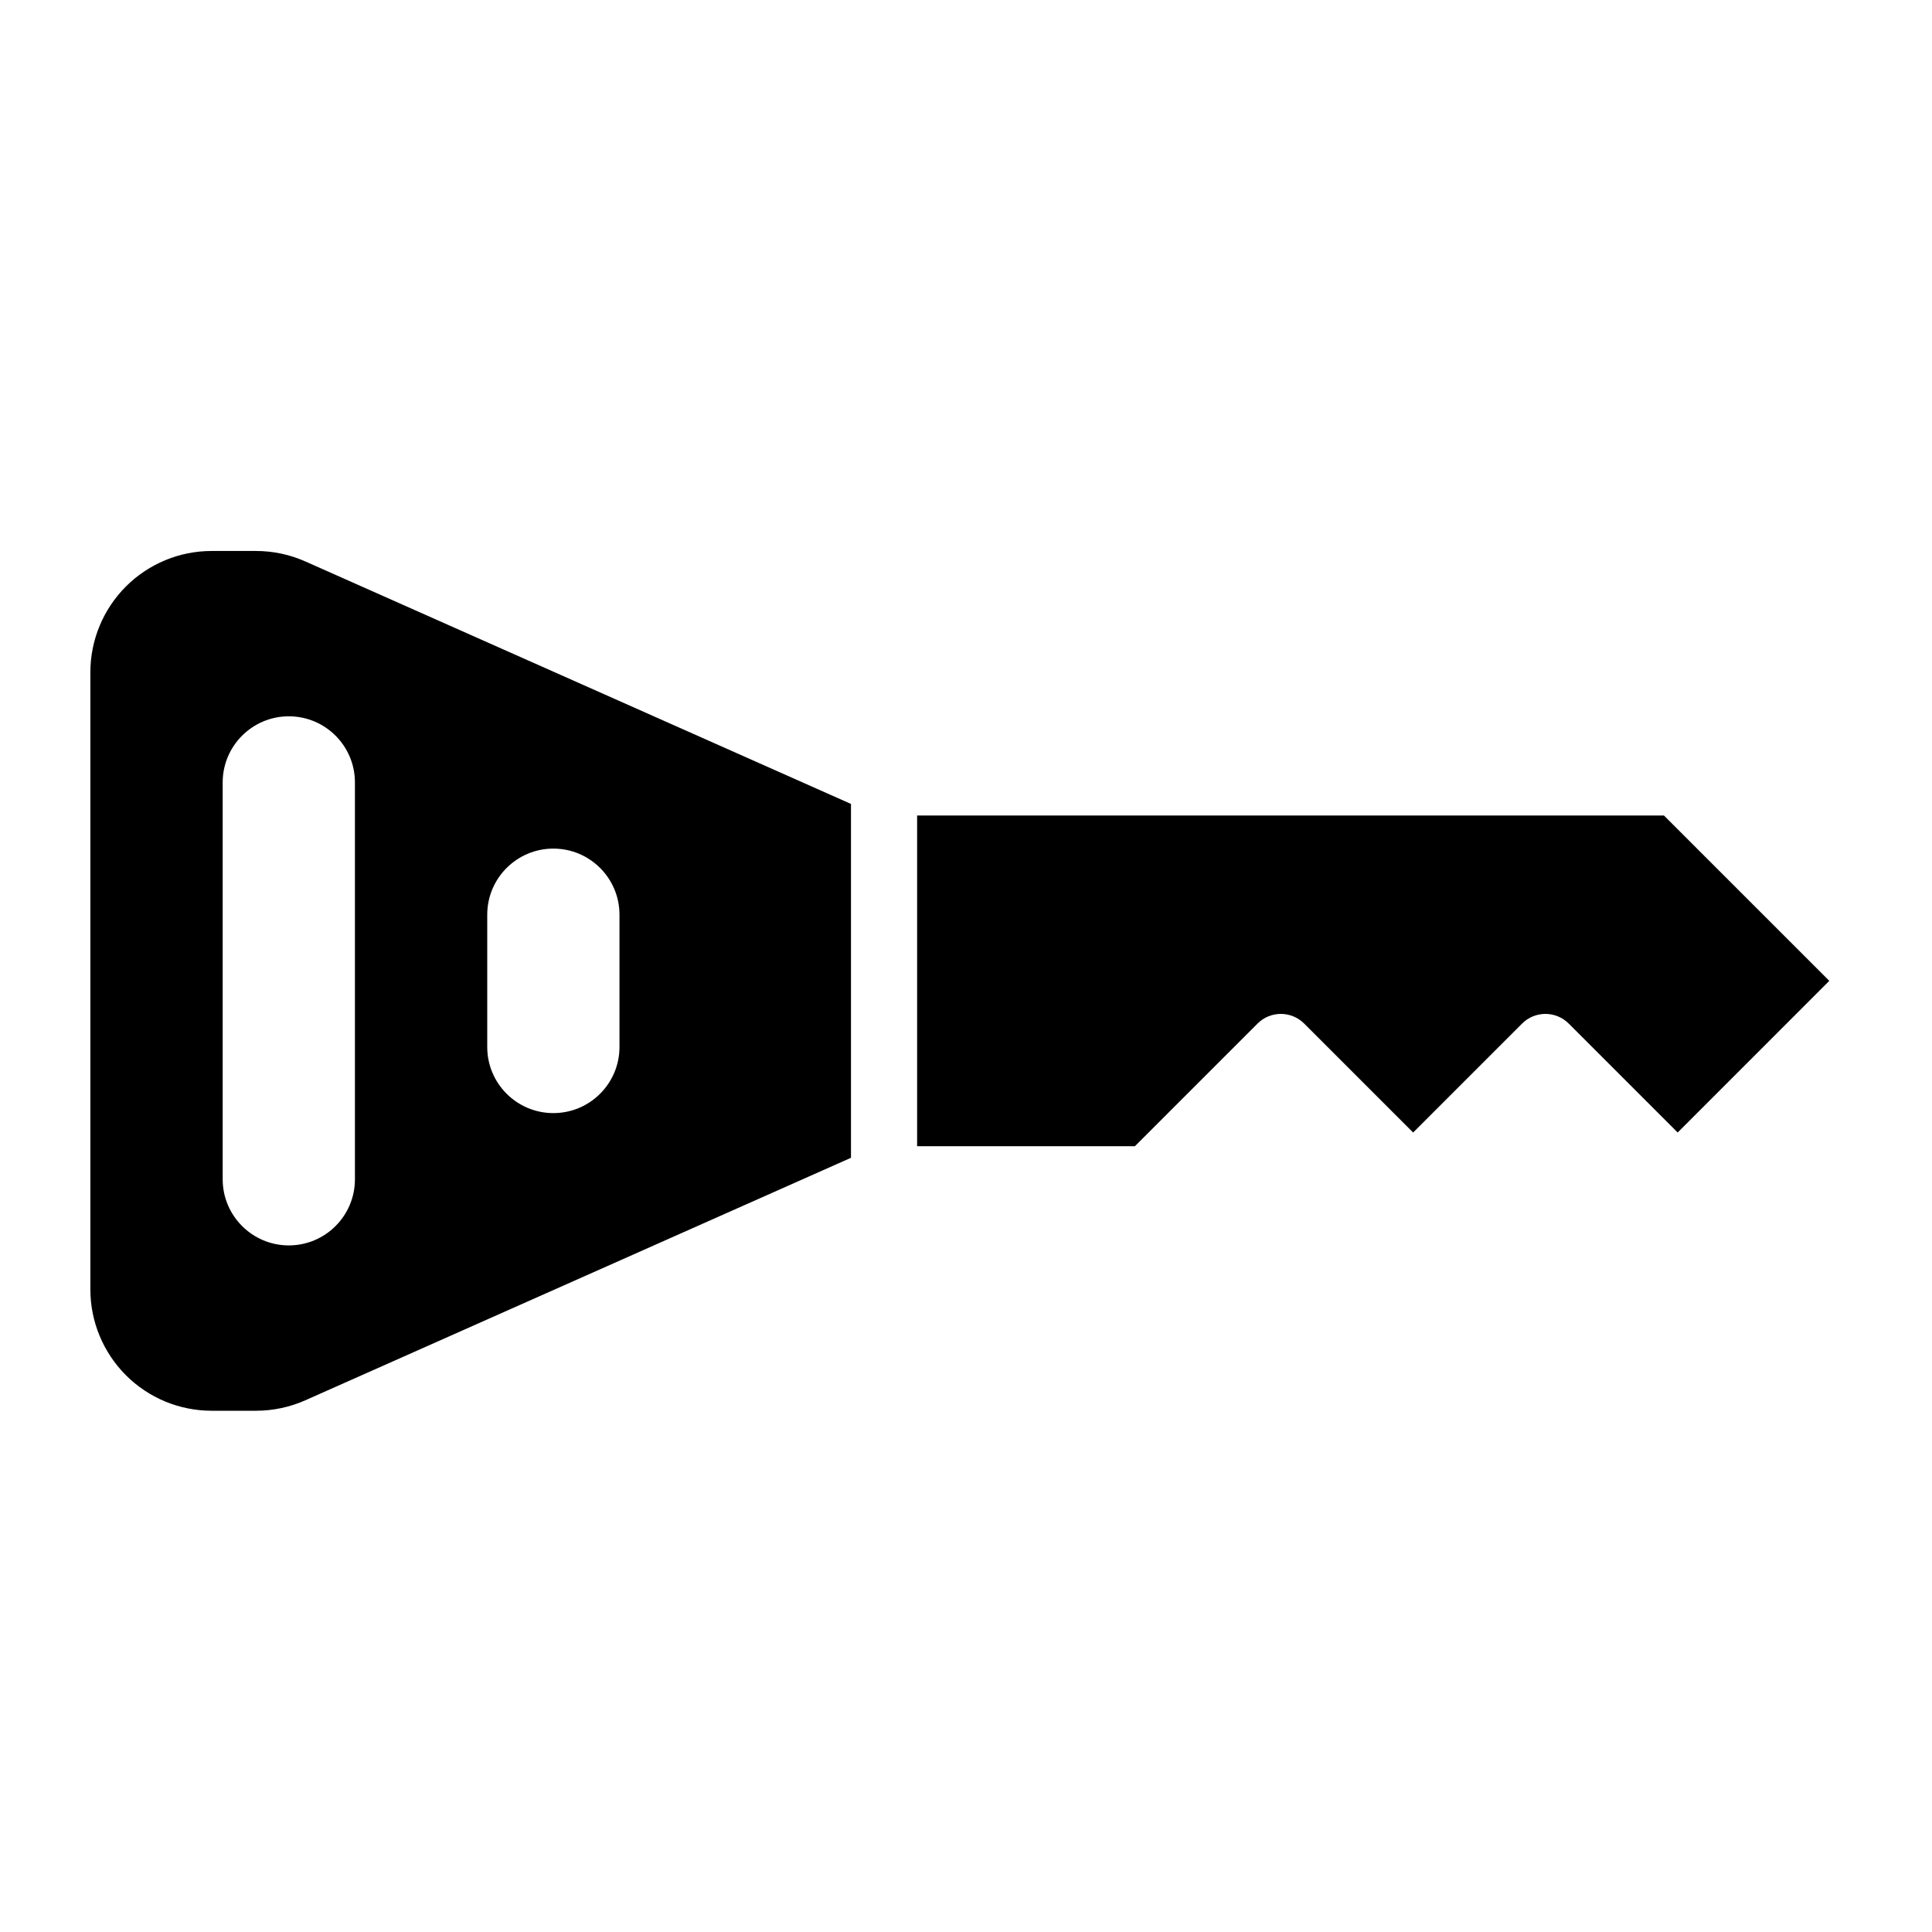
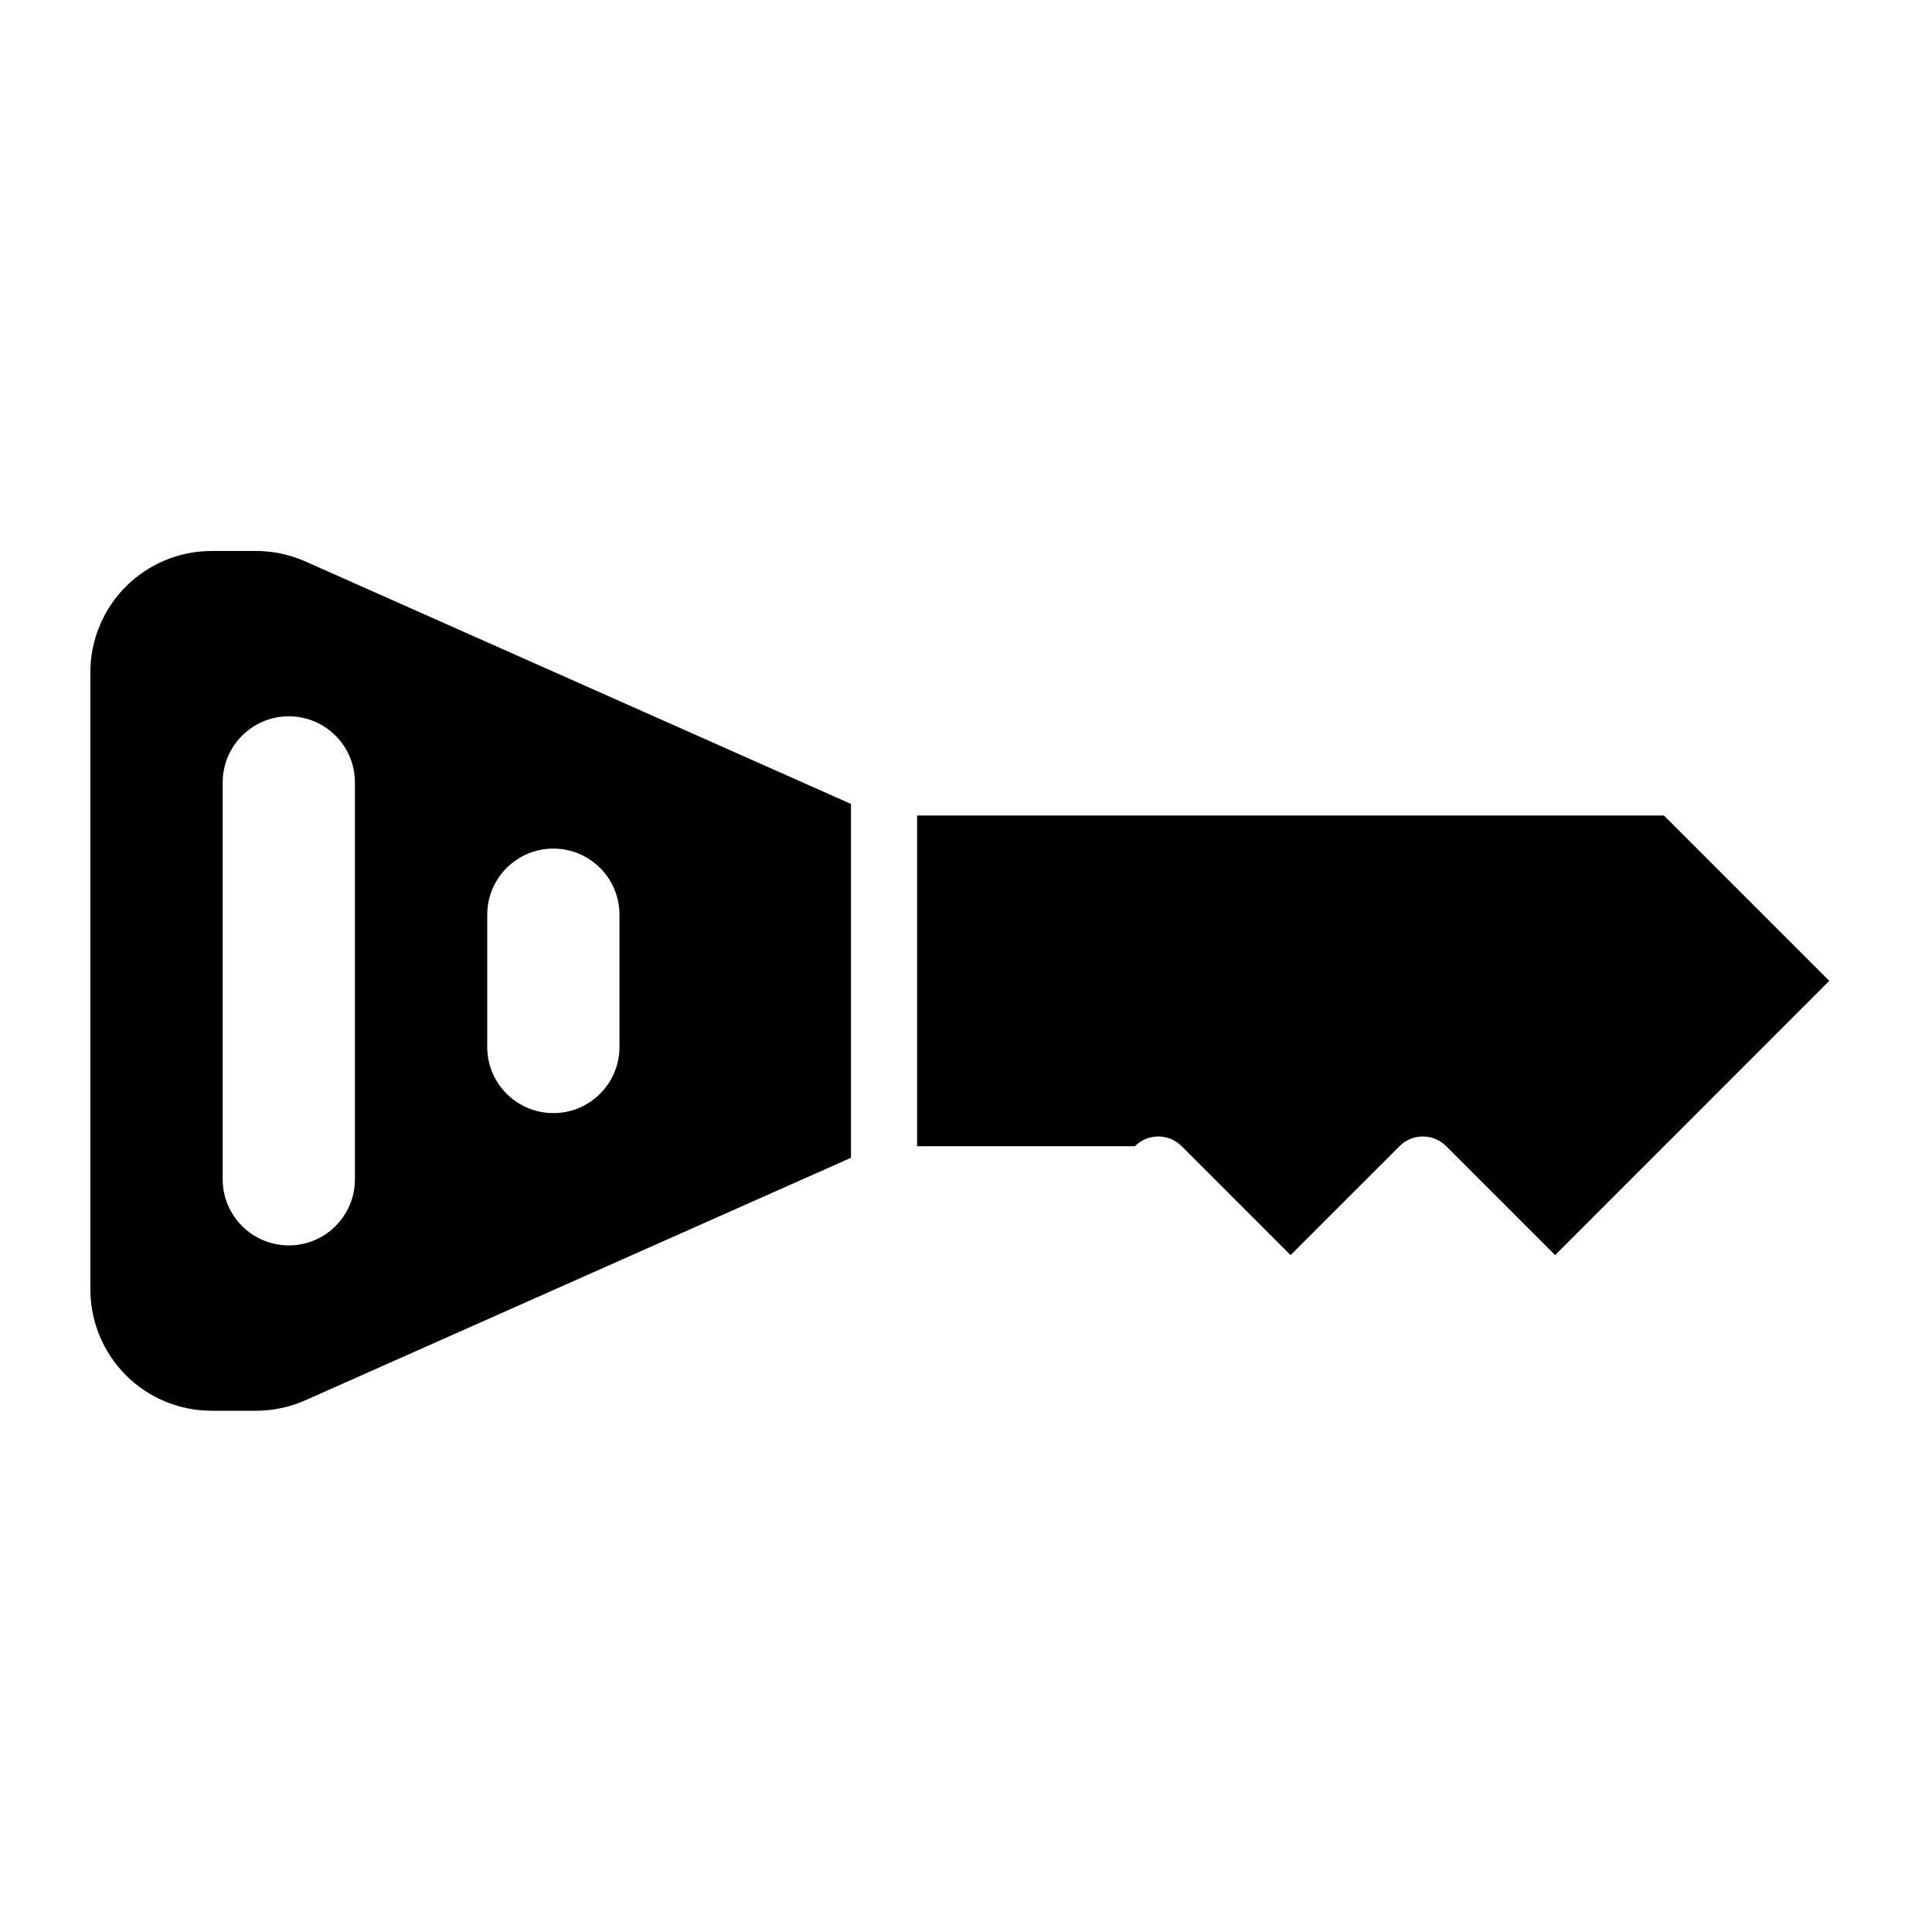
<svg xmlns="http://www.w3.org/2000/svg" fill="#000000" width="800px" height="800px" version="1.1" viewBox="144 144 512 512">
-   <path d="m369.52 357.05-144.61-64.266c-4.109-1.828-8.566-2.769-13.051-2.769h-11.777c-8.516 0-16.688 3.387-22.719 9.414-6.016 6.031-9.414 14.199-9.414 22.719v163.58c0 8.516 3.402 16.688 9.414 22.719 6.031 6.031 14.199 9.414 22.719 9.414h11.777c4.488 0 8.941-0.945 13.051-2.769l144.61-64.266zm-131.46 99.473v-105.17c0-9.668-7.84-17.523-17.523-17.523-9.668 0-17.523 7.856-17.523 17.523v105.17c0 9.668 7.856 17.523 17.523 17.523 9.684 0 17.523-7.856 17.523-17.523zm350.54-12.391 40.18-40.195-43.816-43.816h-197.92v87.633h57.719l32.48-32.48c3.418-3.434 8.973-3.434 12.391 0l28.859 28.859 28.859-28.859c3.418-3.434 8.973-3.434 12.391 0l28.859 28.859zm-280.43-22.672v-35.047c0-9.684-7.856-17.523-17.523-17.523s-17.523 7.84-17.523 17.523v35.047c0 9.684 7.856 17.523 17.523 17.523s17.523-7.84 17.523-17.523z" fill-rule="evenodd" />
+   <path d="m369.52 357.05-144.61-64.266c-4.109-1.828-8.566-2.769-13.051-2.769h-11.777c-8.516 0-16.688 3.387-22.719 9.414-6.016 6.031-9.414 14.199-9.414 22.719v163.58c0 8.516 3.402 16.688 9.414 22.719 6.031 6.031 14.199 9.414 22.719 9.414h11.777c4.488 0 8.941-0.945 13.051-2.769l144.61-64.266zm-131.46 99.473v-105.17c0-9.668-7.84-17.523-17.523-17.523-9.668 0-17.523 7.856-17.523 17.523v105.17c0 9.668 7.856 17.523 17.523 17.523 9.684 0 17.523-7.856 17.523-17.523zm350.54-12.391 40.18-40.195-43.816-43.816h-197.92v87.633h57.719c3.418-3.434 8.973-3.434 12.391 0l28.859 28.859 28.859-28.859c3.418-3.434 8.973-3.434 12.391 0l28.859 28.859zm-280.43-22.672v-35.047c0-9.684-7.856-17.523-17.523-17.523s-17.523 7.84-17.523 17.523v35.047c0 9.684 7.856 17.523 17.523 17.523s17.523-7.84 17.523-17.523z" fill-rule="evenodd" />
</svg>